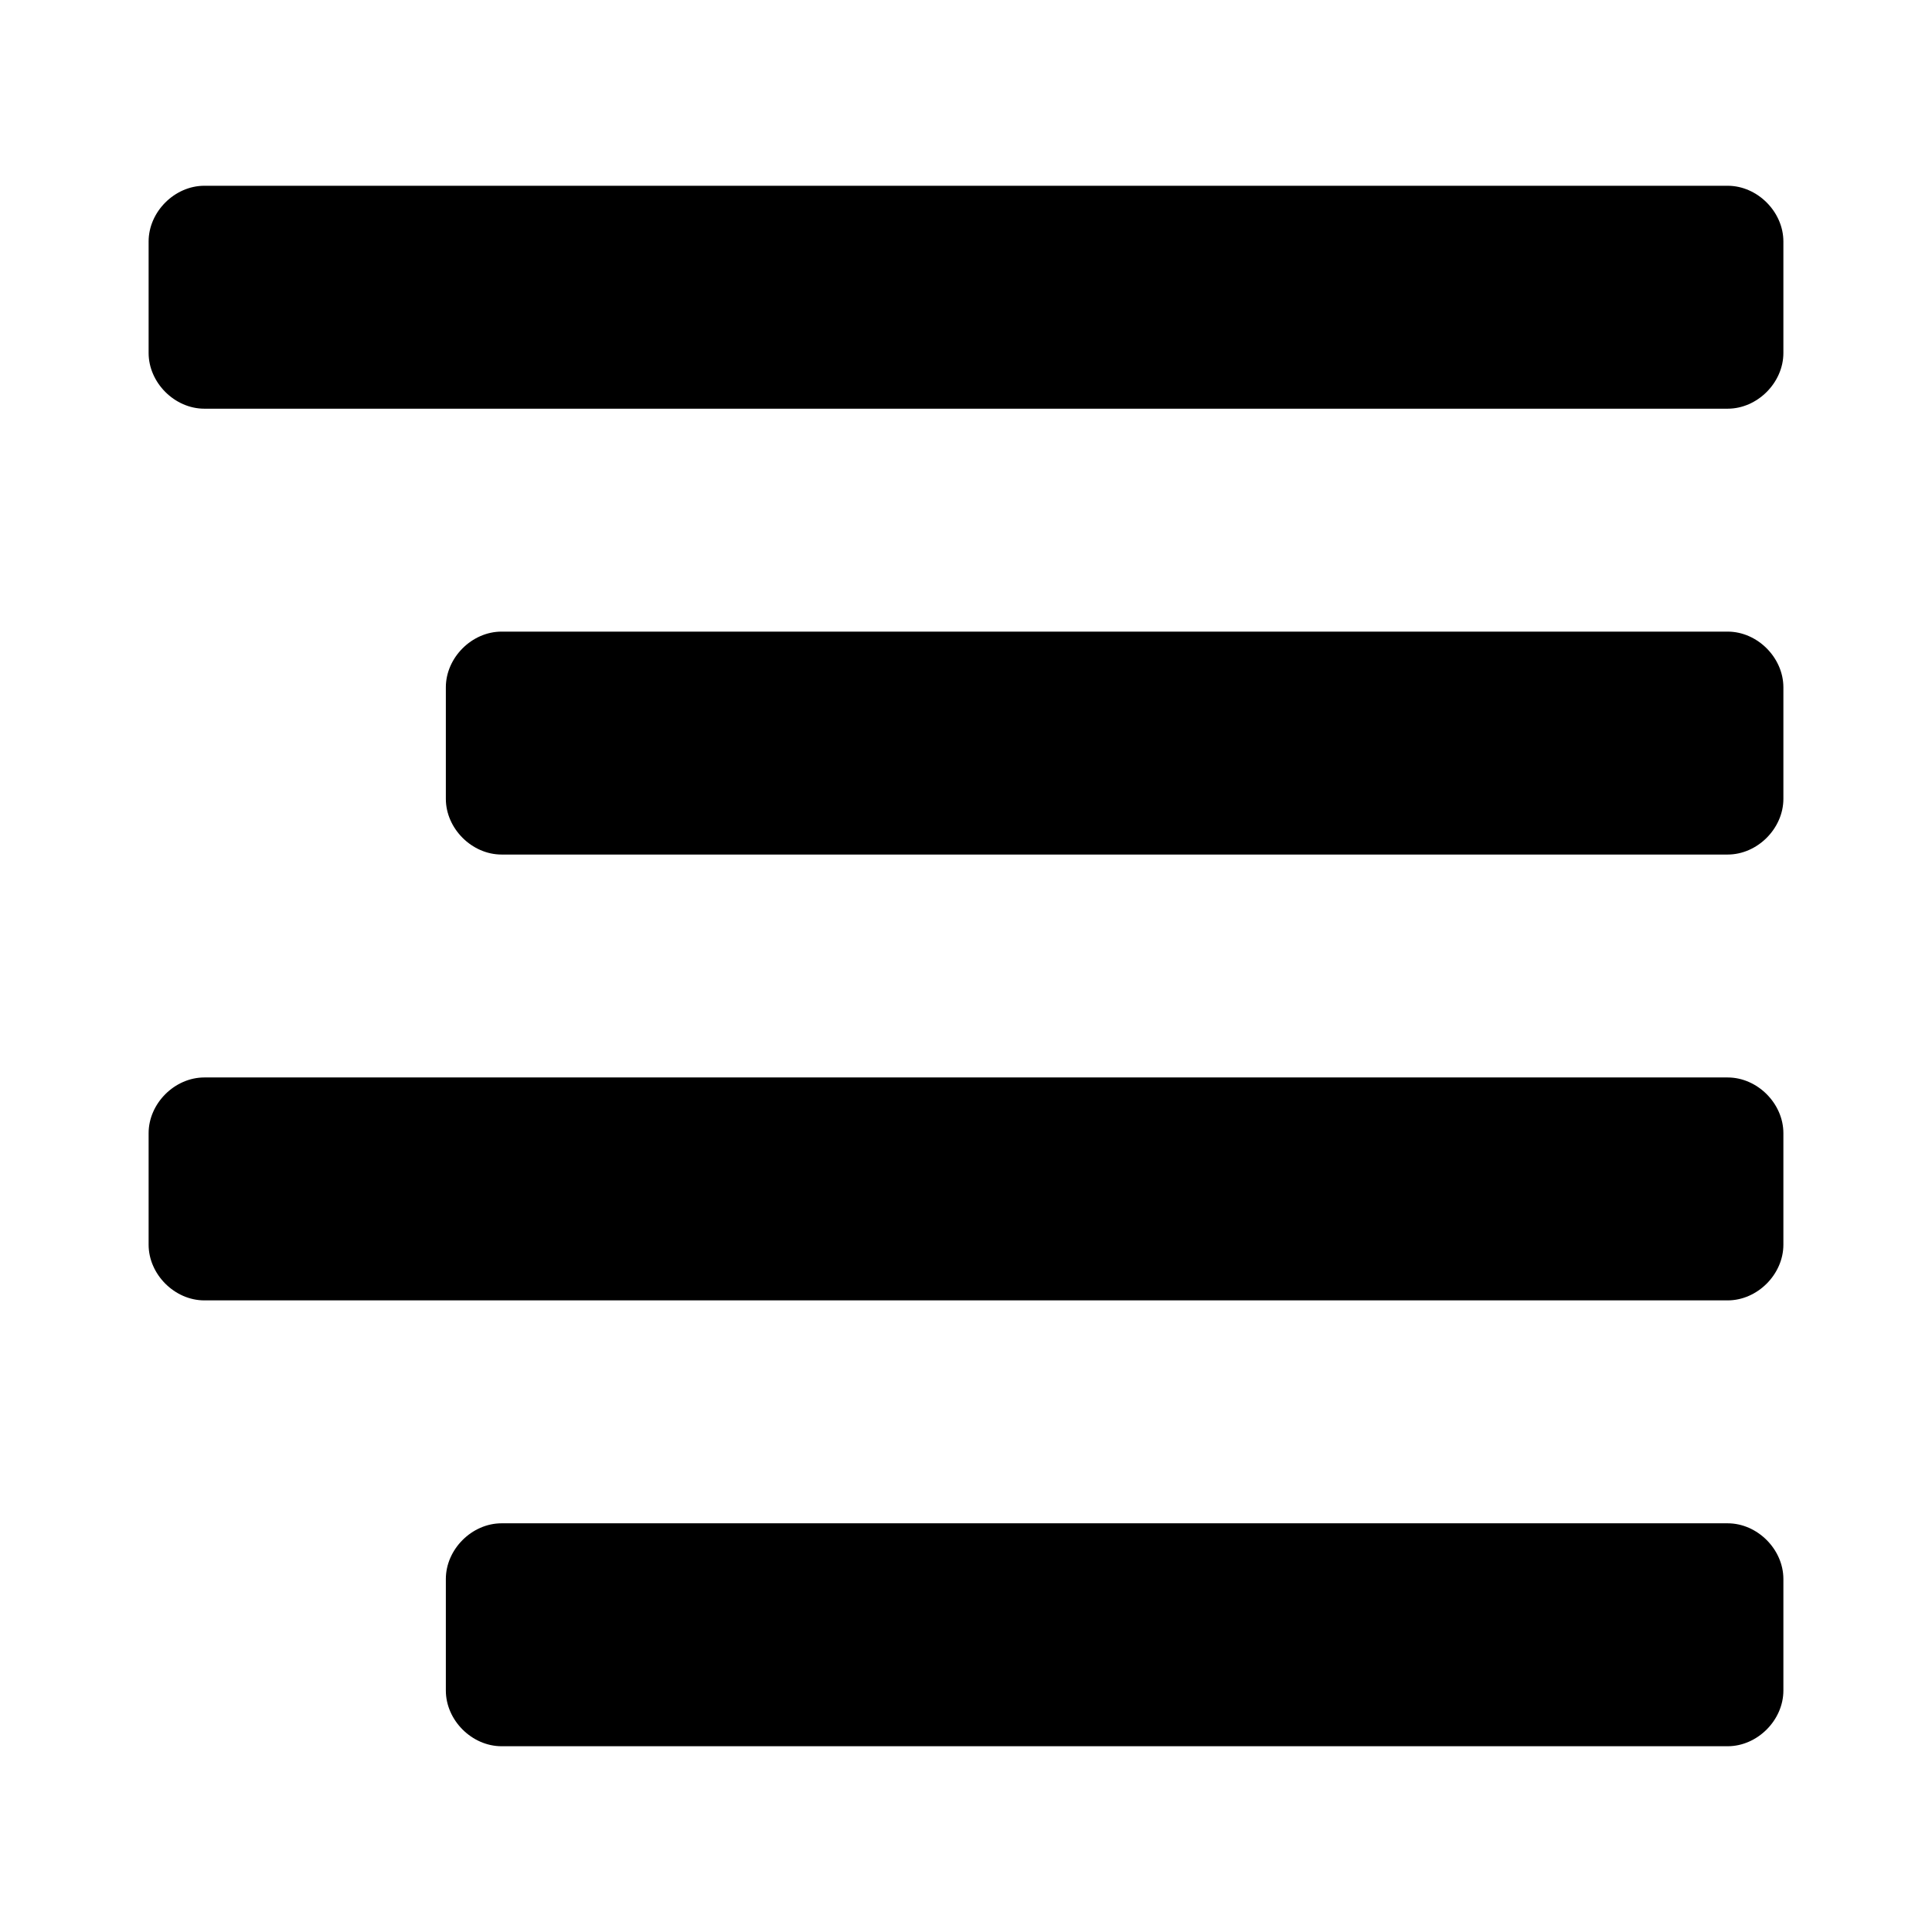
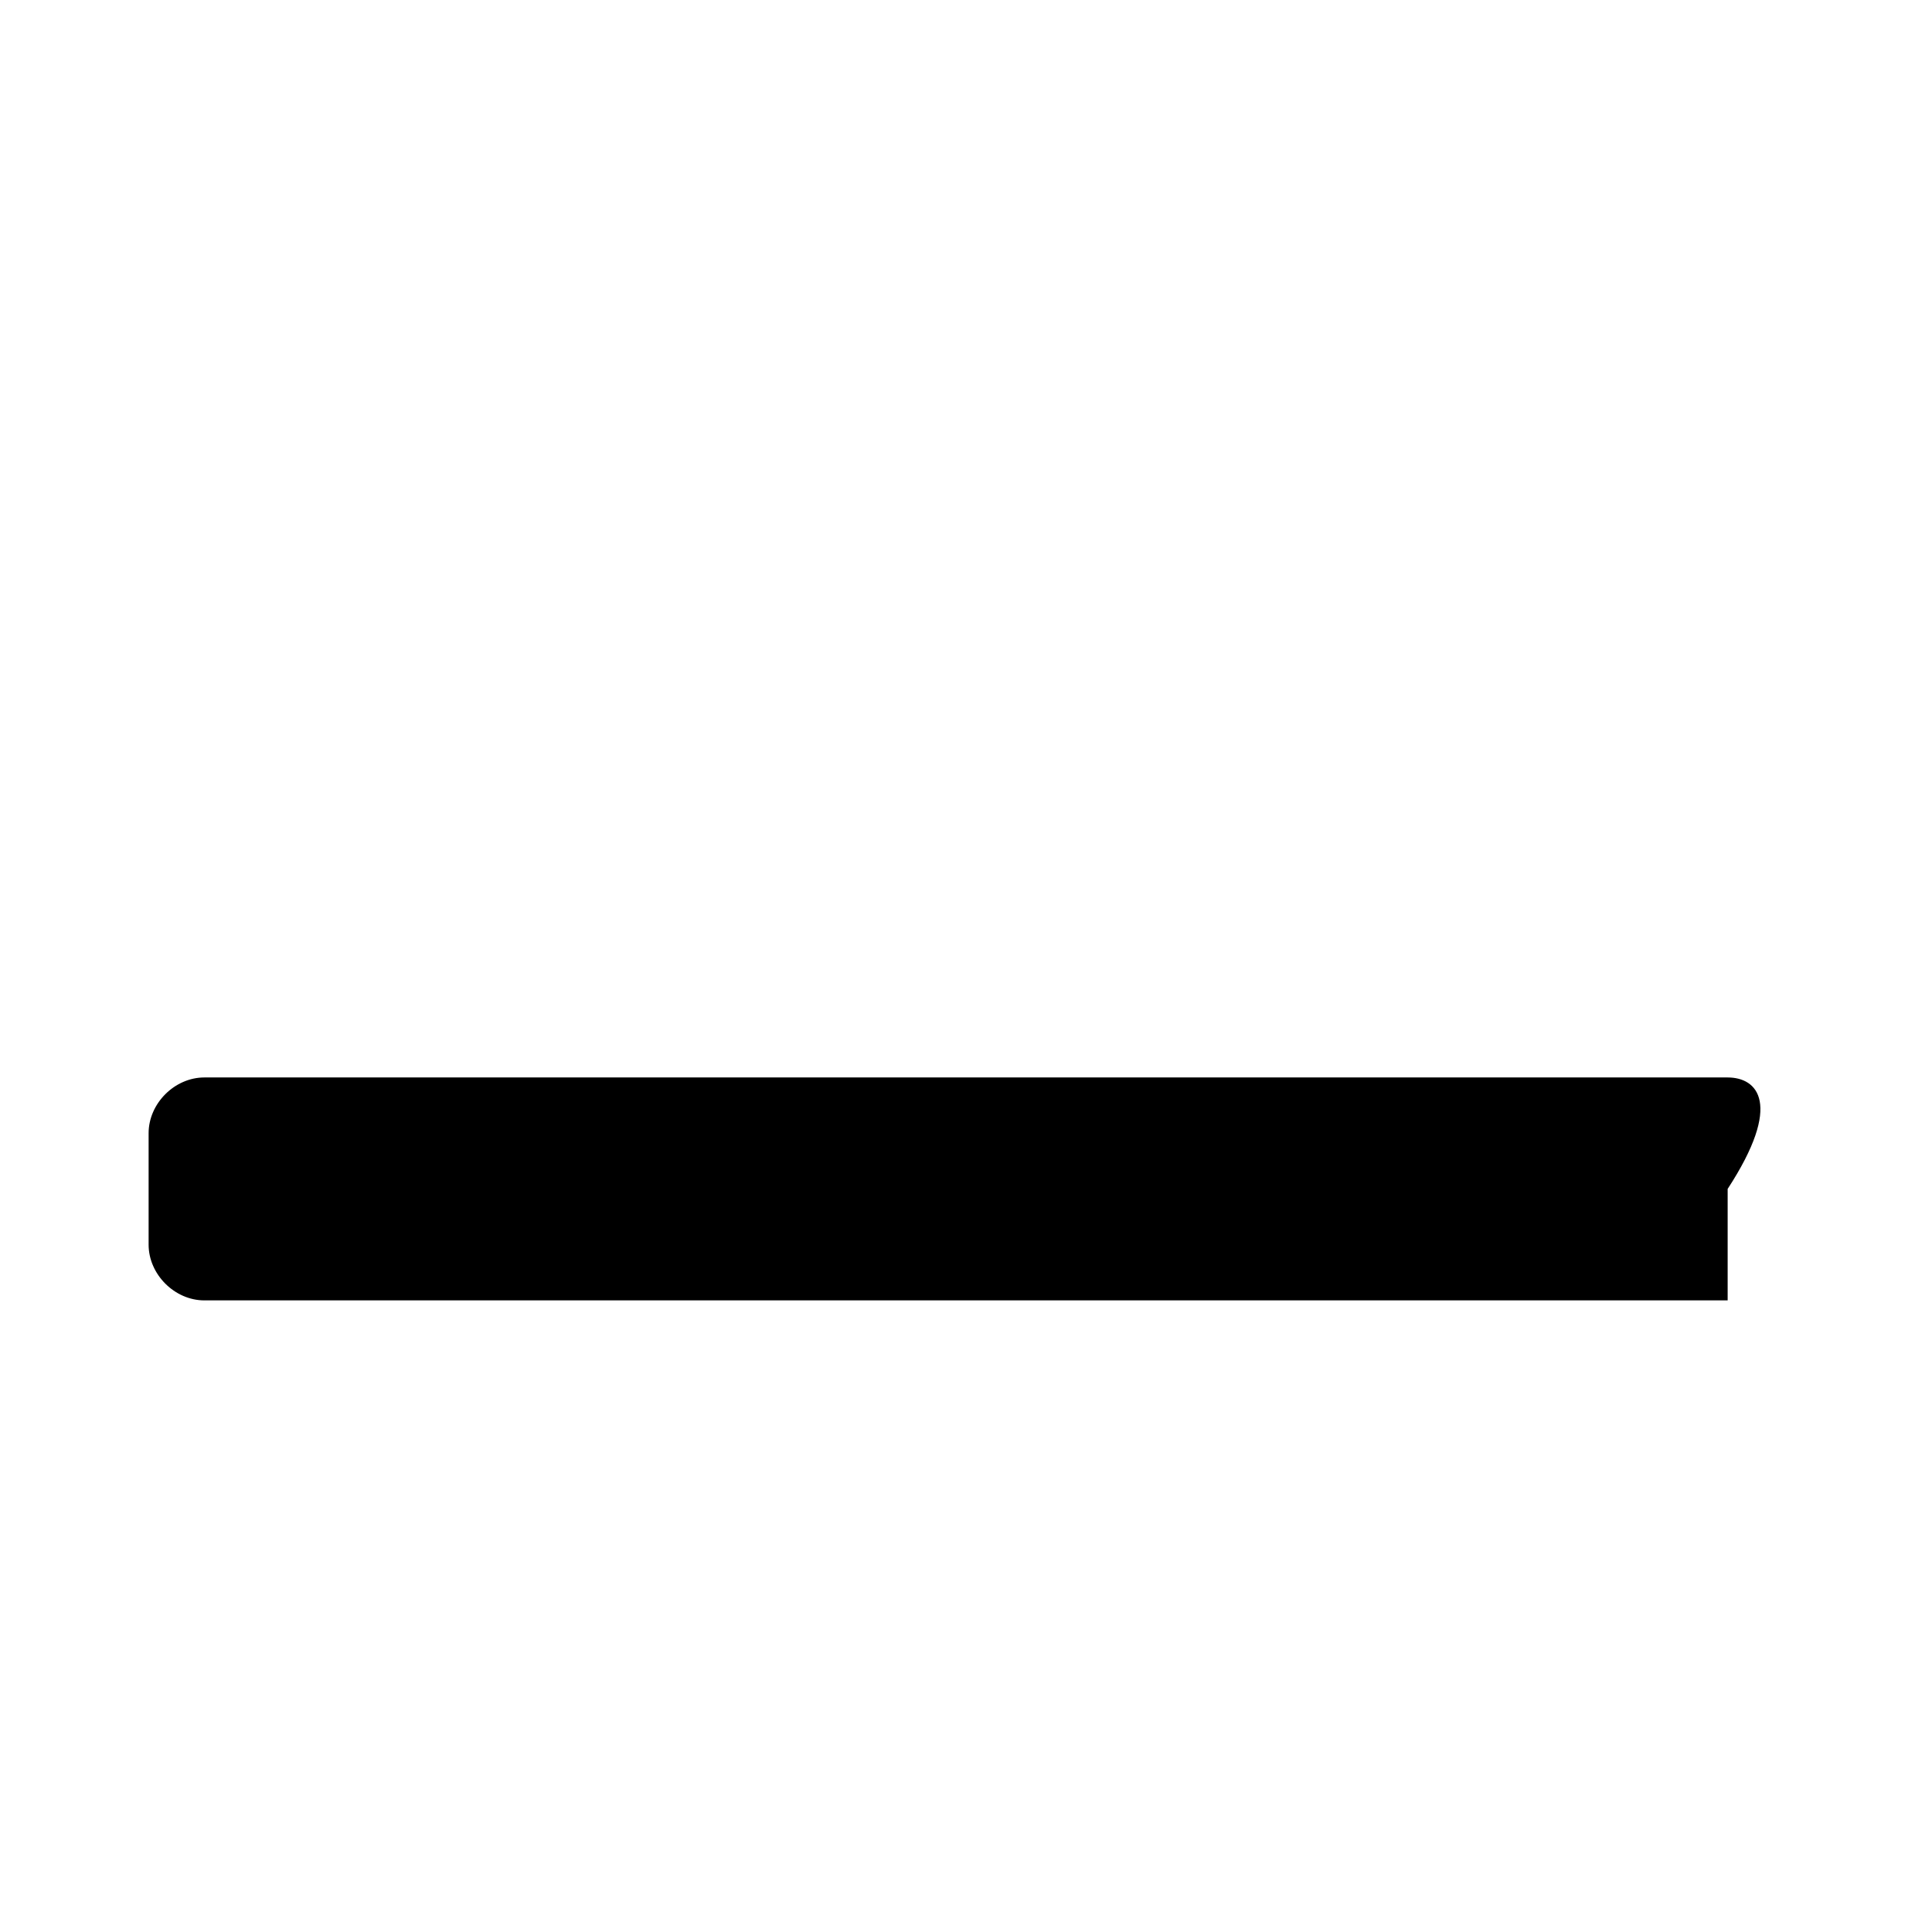
<svg xmlns="http://www.w3.org/2000/svg" fill="#000000" width="800px" height="800px" viewBox="0 0 52 52" enable-background="new 0 0 52 52" xml:space="preserve">
-   <path d="M46.5,5h-41C4.7,5,4,5.7,4,6.5v3C4,10.3,4.7,11,5.5,11h41c0.8,0,1.5-0.7,1.5-1.5v-3C48,5.7,47.3,5,46.5,5z" />
-   <path d="M46.5,17h-33c-0.8,0-1.5,0.7-1.5,1.5v3c0,0.8,0.7,1.5,1.5,1.5h33c0.8,0,1.5-0.7,1.5-1.5v-3  C48,17.7,47.3,17,46.5,17z" />
-   <path d="M46.5,41h-33c-0.8,0-1.5,0.7-1.5,1.5v3c0,0.8,0.7,1.5,1.5,1.5h33c0.8,0,1.5-0.7,1.5-1.5v-3  C48,41.7,47.3,41,46.5,41z" />
-   <path d="M46.5,29h-41C4.7,29,4,29.7,4,30.5v3C4,34.3,4.7,35,5.5,35h41c0.8,0,1.5-0.7,1.5-1.5v-3  C48,29.7,47.3,29,46.5,29z" />
+   <path d="M46.5,29h-41C4.7,29,4,29.7,4,30.5v3C4,34.3,4.7,35,5.5,35h41v-3  C48,29.7,47.3,29,46.5,29z" />
</svg>